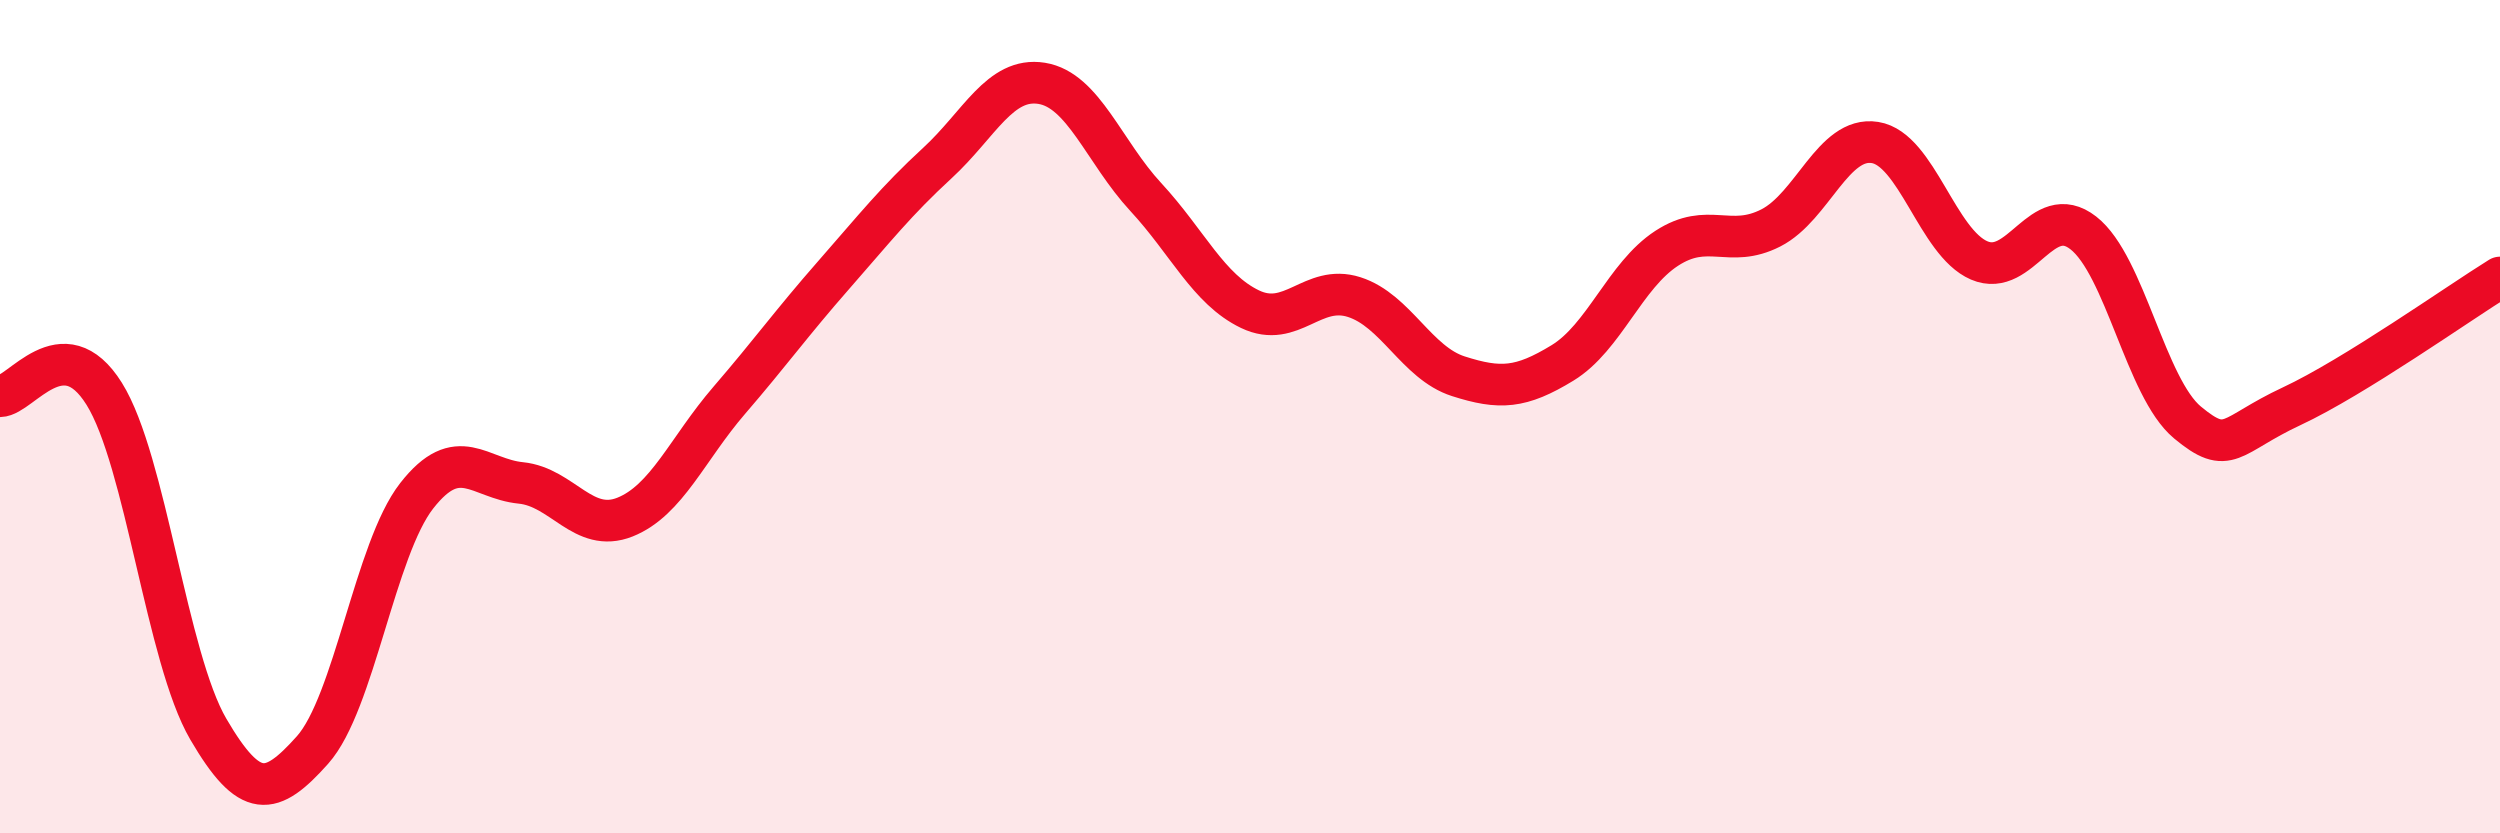
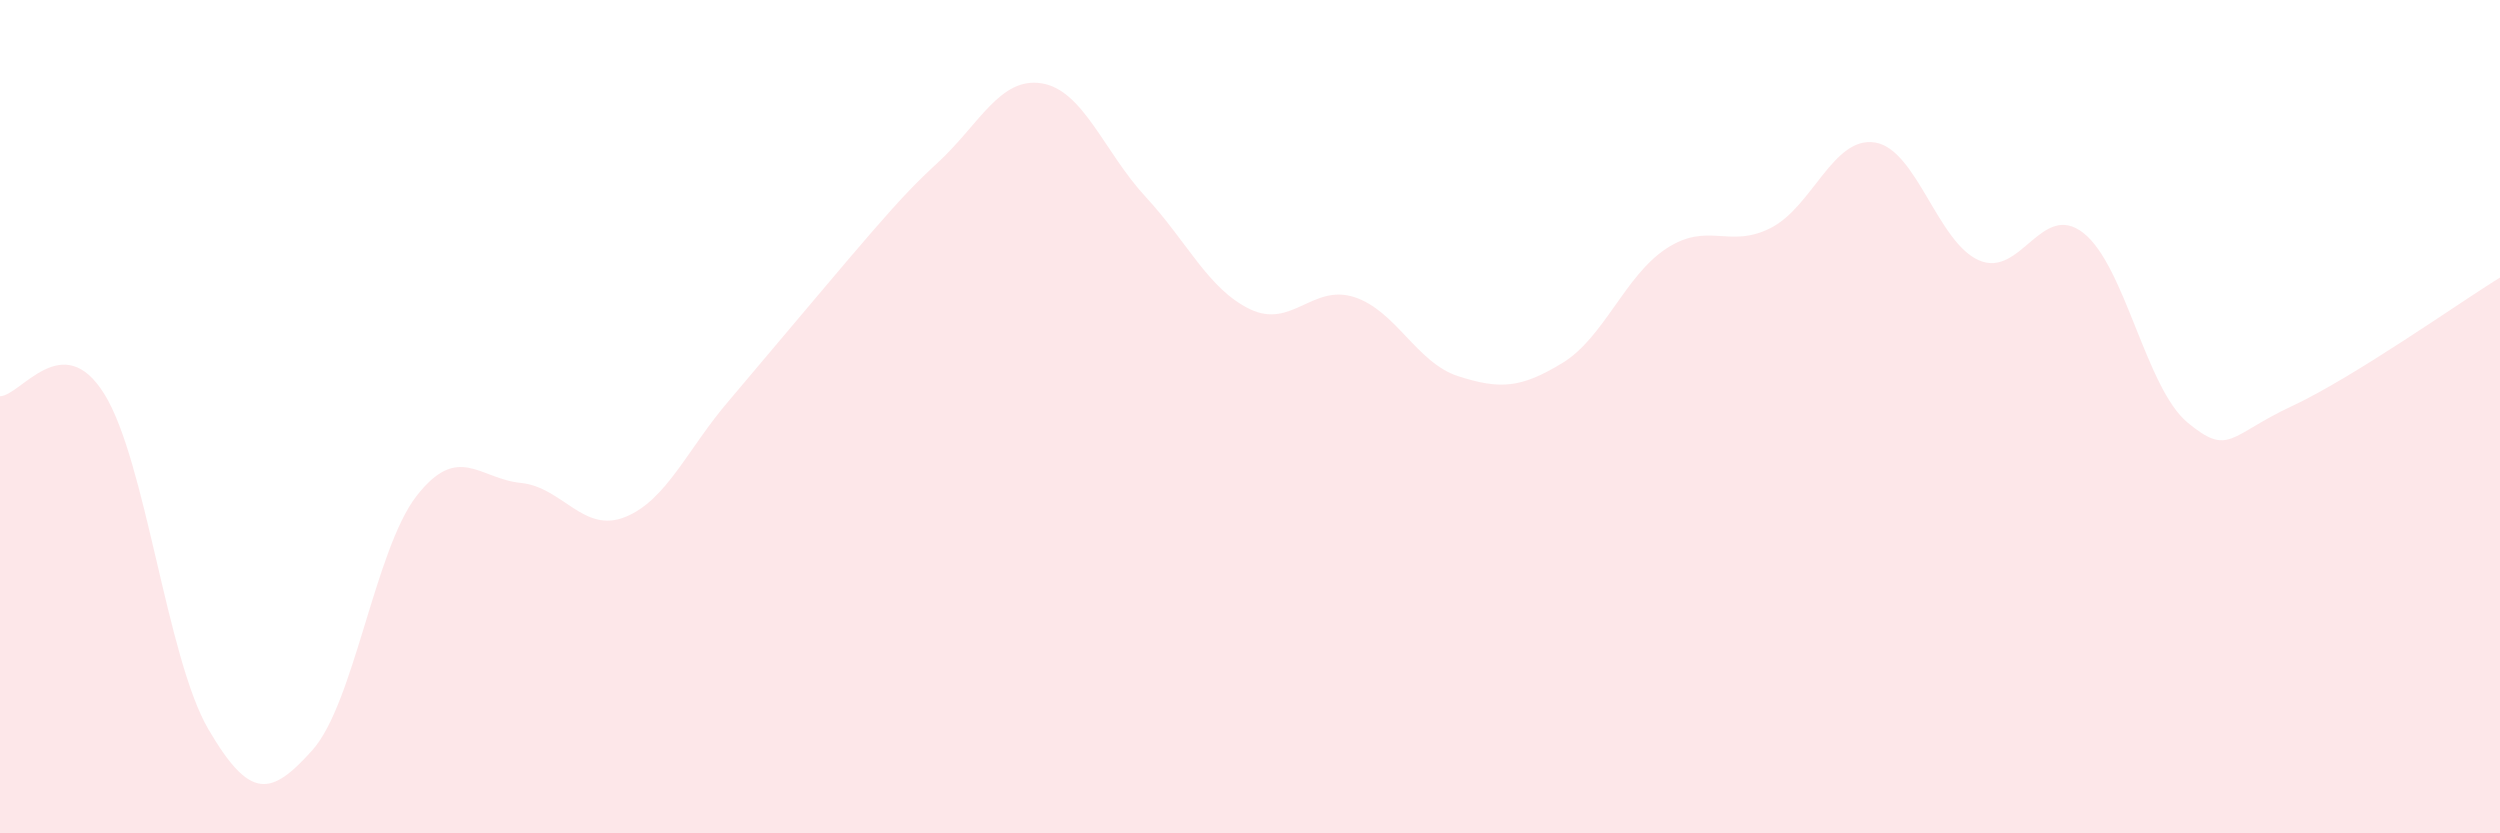
<svg xmlns="http://www.w3.org/2000/svg" width="60" height="20" viewBox="0 0 60 20">
-   <path d="M 0,9.51 C 0.5,9.5 1.5,7.85 2.5,9.45 C 3.5,11.05 4,15.79 5,17.5 C 6,19.21 6.5,19.12 7.5,18 C 8.5,16.88 9,13.18 10,11.9 C 11,10.62 11.5,11.49 12.5,11.59 C 13.5,11.69 14,12.81 15,12.41 C 16,12.01 16.5,10.77 17.5,9.61 C 18.5,8.45 19,7.75 20,6.61 C 21,5.47 21.5,4.83 22.5,3.91 C 23.5,2.99 24,1.84 25,2 C 26,2.16 26.5,3.65 27.5,4.73 C 28.5,5.81 29,6.94 30,7.42 C 31,7.9 31.5,6.81 32.5,7.13 C 33.5,7.45 34,8.71 35,9.03 C 36,9.35 36.5,9.32 37.5,8.71 C 38.5,8.1 39,6.61 40,5.96 C 41,5.31 41.5,5.98 42.5,5.47 C 43.5,4.96 44,3.26 45,3.42 C 46,3.58 46.5,5.82 47.5,6.25 C 48.5,6.68 49,4.81 50,5.59 C 51,6.37 51.5,9.31 52.5,10.14 C 53.5,10.97 53.5,10.45 55,9.75 C 56.5,9.05 59,7.28 60,6.66L60 20L0 20Z" fill="#EB0A25" opacity="0.1" stroke-linecap="round" stroke-linejoin="round" />
-   <path d="M 0,9.51 C 0.5,9.5 1.5,7.85 2.5,9.45 C 3.5,11.05 4,15.79 5,17.5 C 6,19.21 6.5,19.12 7.5,18 C 8.5,16.88 9,13.18 10,11.9 C 11,10.62 11.5,11.49 12.5,11.59 C 13.5,11.69 14,12.81 15,12.41 C 16,12.01 16.5,10.77 17.5,9.61 C 18.5,8.45 19,7.75 20,6.61 C 21,5.47 21.5,4.83 22.5,3.91 C 23.5,2.99 24,1.84 25,2 C 26,2.16 26.5,3.65 27.5,4.73 C 28.5,5.81 29,6.94 30,7.42 C 31,7.9 31.5,6.81 32.5,7.13 C 33.5,7.45 34,8.71 35,9.03 C 36,9.35 36.5,9.32 37.5,8.71 C 38.5,8.1 39,6.61 40,5.96 C 41,5.31 41.5,5.98 42.5,5.47 C 43.5,4.96 44,3.26 45,3.42 C 46,3.58 46.5,5.82 47.5,6.25 C 48.5,6.68 49,4.81 50,5.59 C 51,6.37 51.5,9.31 52.5,10.14 C 53.5,10.97 53.5,10.45 55,9.75 C 56.5,9.05 59,7.28 60,6.66" stroke="#EB0A25" stroke-width="1" fill="none" stroke-linecap="round" stroke-linejoin="round" />
+   <path d="M 0,9.51 C 0.5,9.5 1.5,7.85 2.5,9.45 C 3.5,11.05 4,15.79 5,17.5 C 6,19.21 6.5,19.12 7.5,18 C 8.5,16.88 9,13.18 10,11.9 C 11,10.62 11.5,11.49 12.5,11.59 C 13.5,11.69 14,12.81 15,12.41 C 16,12.01 16.5,10.77 17.5,9.61 C 21,5.47 21.5,4.83 22.5,3.91 C 23.5,2.99 24,1.84 25,2 C 26,2.16 26.5,3.65 27.5,4.73 C 28.5,5.81 29,6.94 30,7.42 C 31,7.9 31.5,6.81 32.5,7.13 C 33.5,7.45 34,8.71 35,9.03 C 36,9.35 36.5,9.32 37.5,8.71 C 38.5,8.1 39,6.61 40,5.96 C 41,5.31 41.5,5.98 42.5,5.47 C 43.5,4.96 44,3.26 45,3.42 C 46,3.58 46.5,5.82 47.5,6.25 C 48.5,6.68 49,4.81 50,5.59 C 51,6.37 51.5,9.31 52.5,10.14 C 53.5,10.97 53.5,10.45 55,9.75 C 56.5,9.05 59,7.28 60,6.66L60 20L0 20Z" fill="#EB0A25" opacity="0.1" stroke-linecap="round" stroke-linejoin="round" />
</svg>